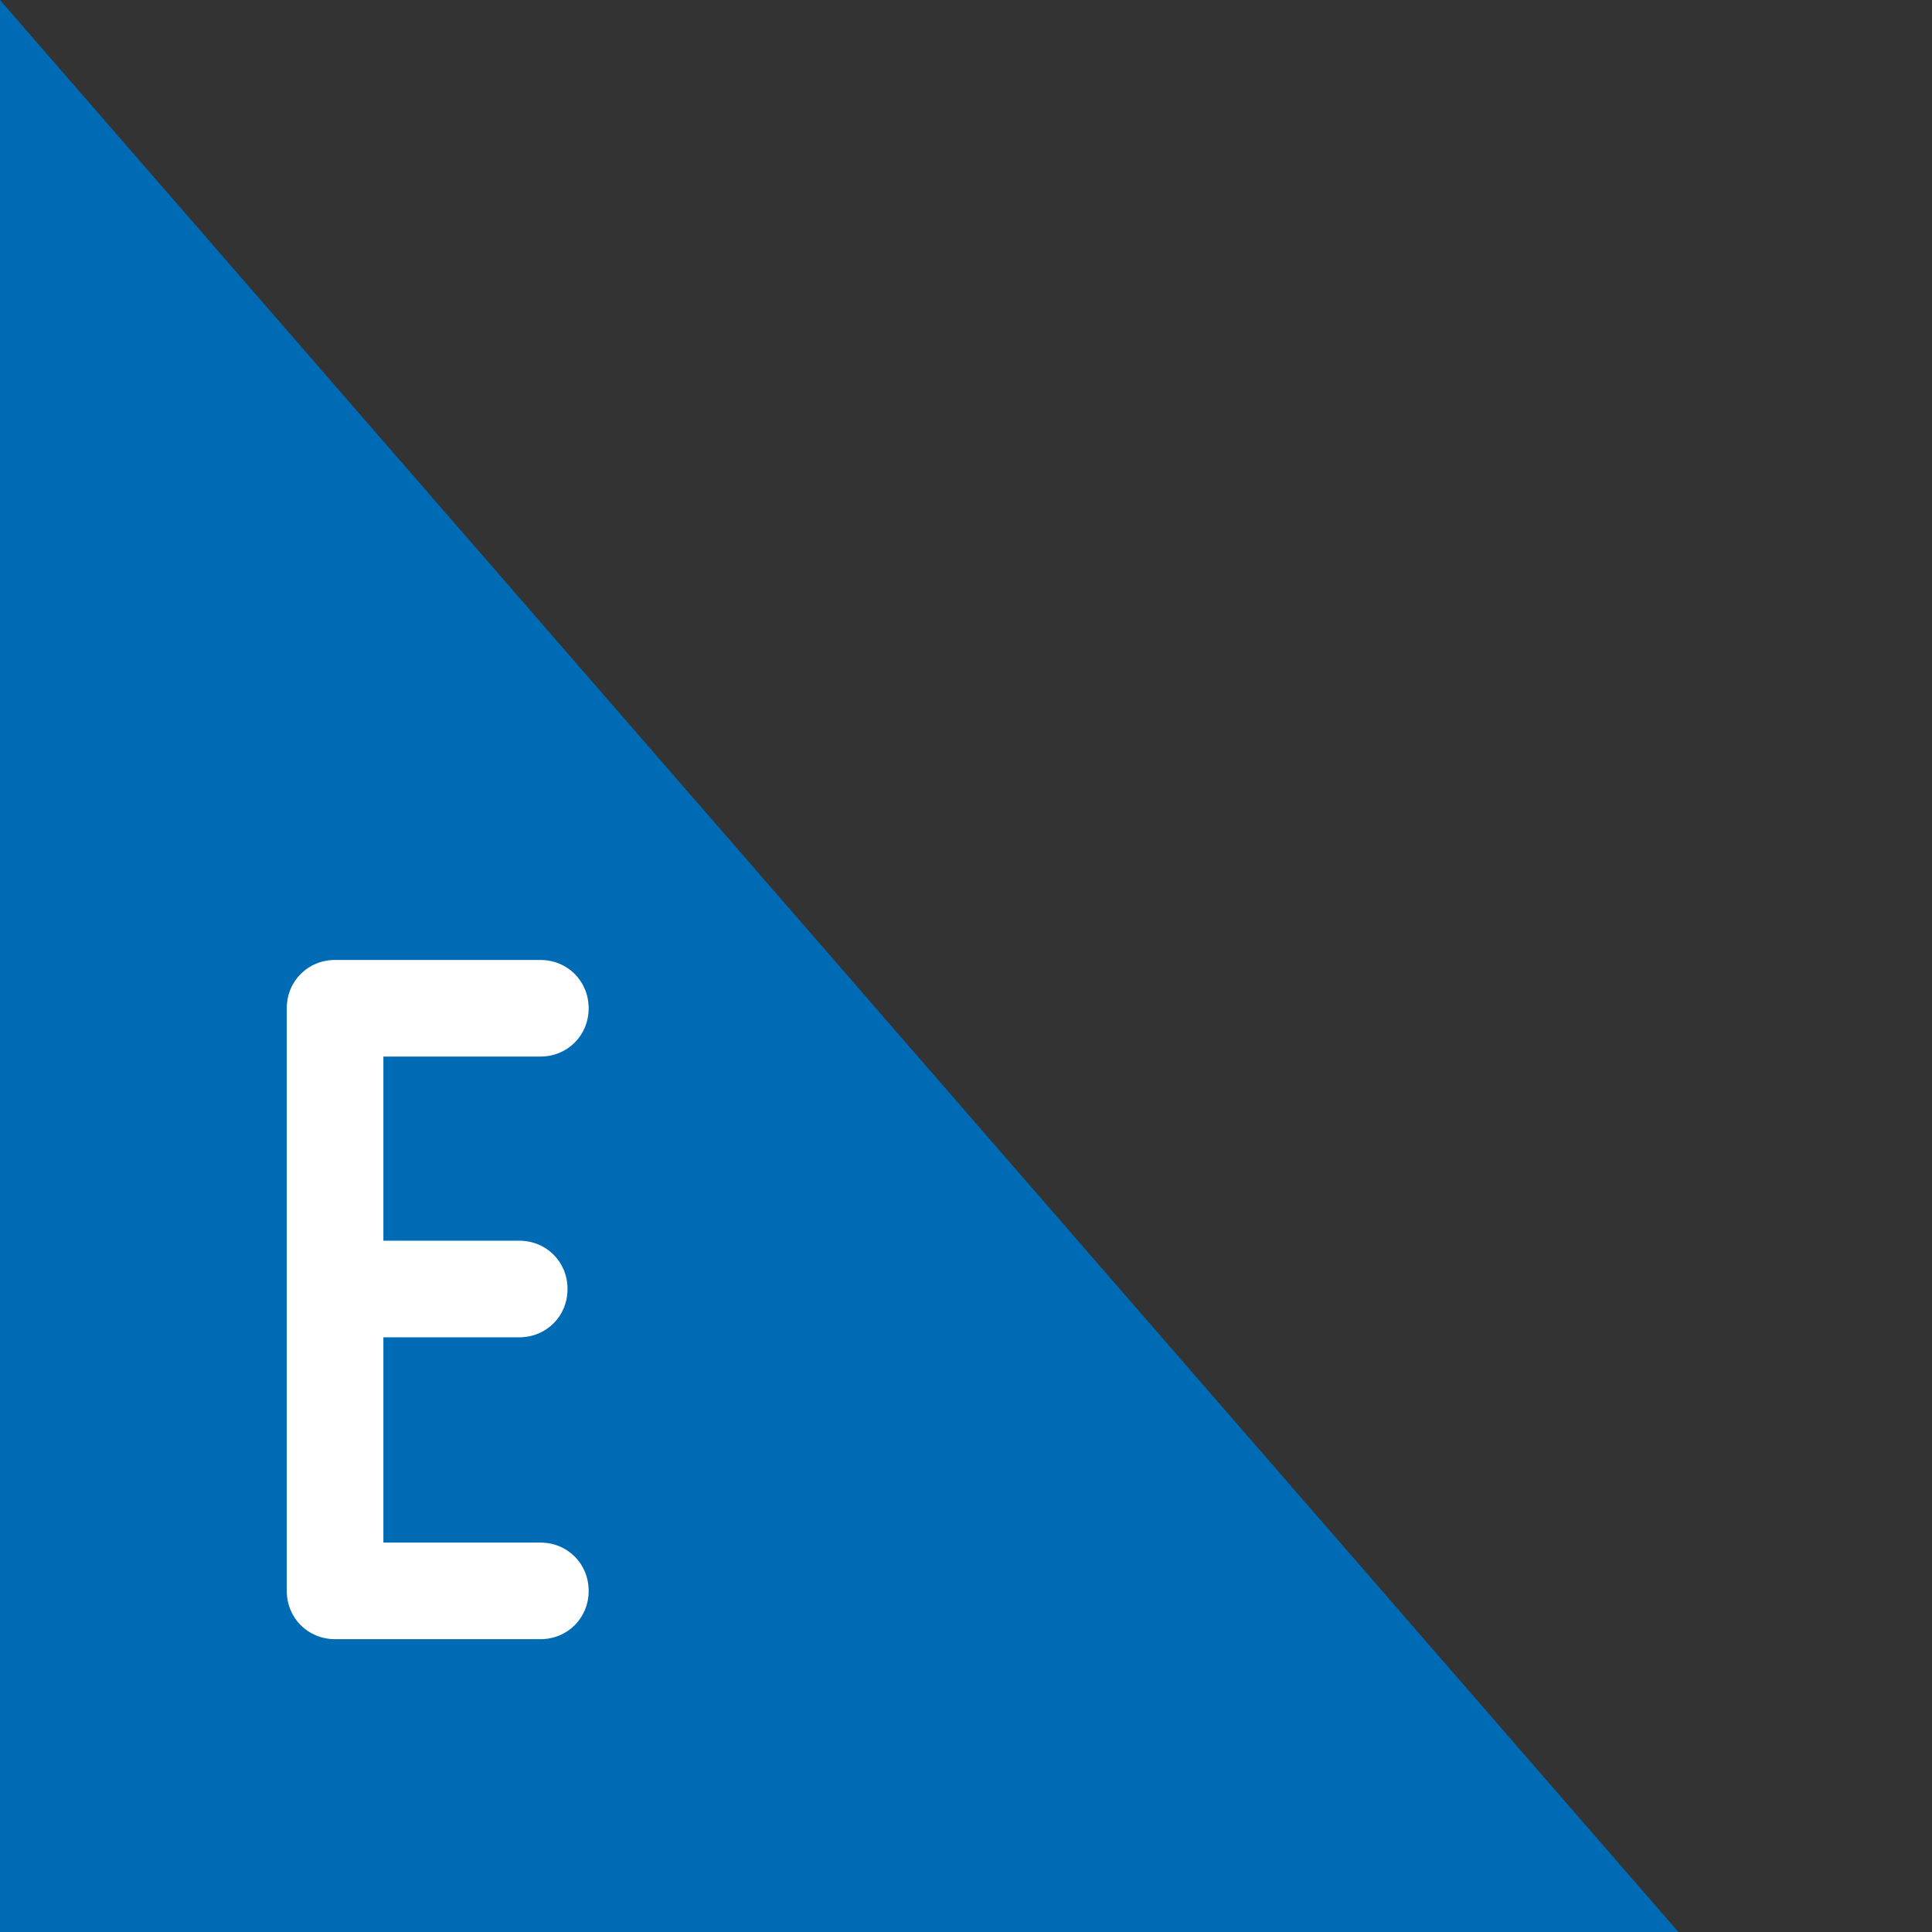
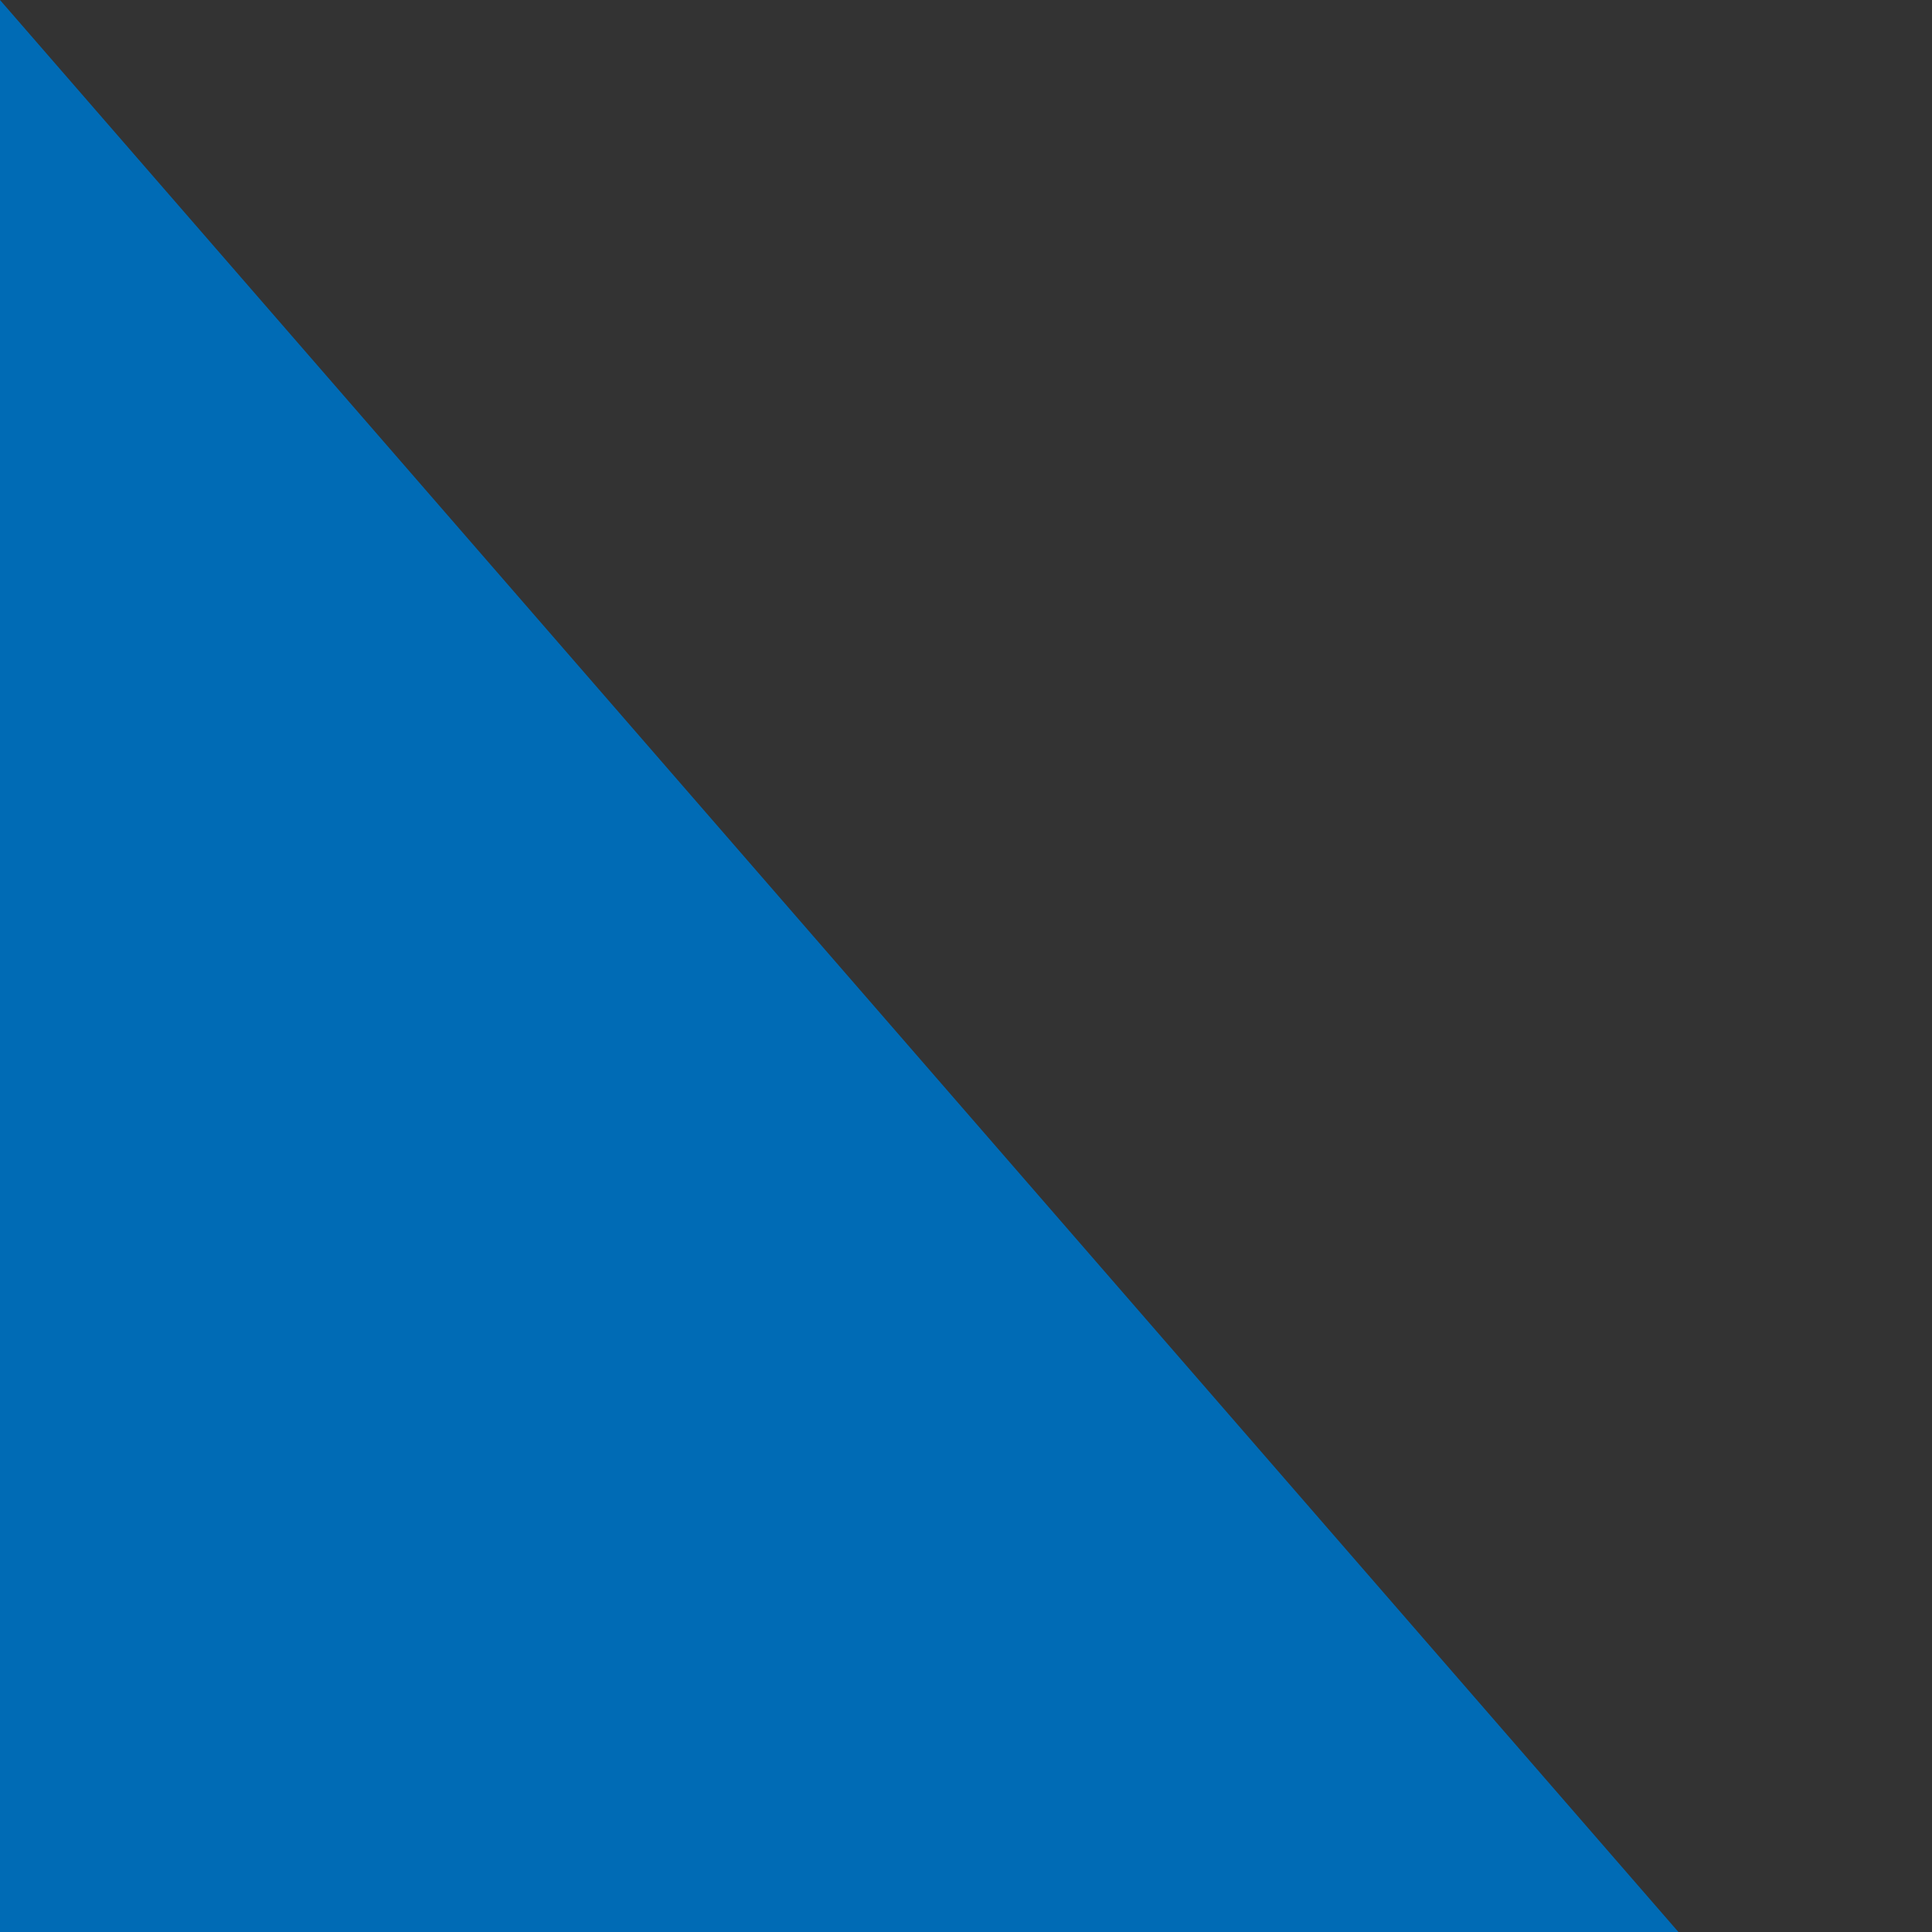
<svg xmlns="http://www.w3.org/2000/svg" version="1.1" id="Capa_1" x="0px" y="0px" viewBox="0 0 64 64" style="enable-background:new 0 0 64 64;" xml:space="preserve">
  <rect x="0" y="0" width="64" height="64" fill="#333333" stroke="none" />
  <style type="text/css">
	.st0{fill:#006BB5;}
	.st1{fill:#FFFFFF;}
</style>
  <g>
    <polygon class="st0" points="55.6,64 0,0 0,64  " />
    <g>
-       <path class="st1" d="M11.1,31.8h6.8c0.9,0,1.6,0.7,1.6,1.6c0,0.9-0.7,1.6-1.6,1.6h-5.2v6.1h4.5c0.9,0,1.6,0.7,1.6,1.6    c0,0.9-0.7,1.6-1.6,1.6h-4.5v6.8h5.2c0.9,0,1.6,0.7,1.6,1.6s-0.7,1.6-1.6,1.6h-6.8c-0.9,0-1.6-0.7-1.6-1.6V33.4    C9.5,32.5,10.2,31.8,11.1,31.8z" />
-     </g>
+       </g>
  </g>
</svg>